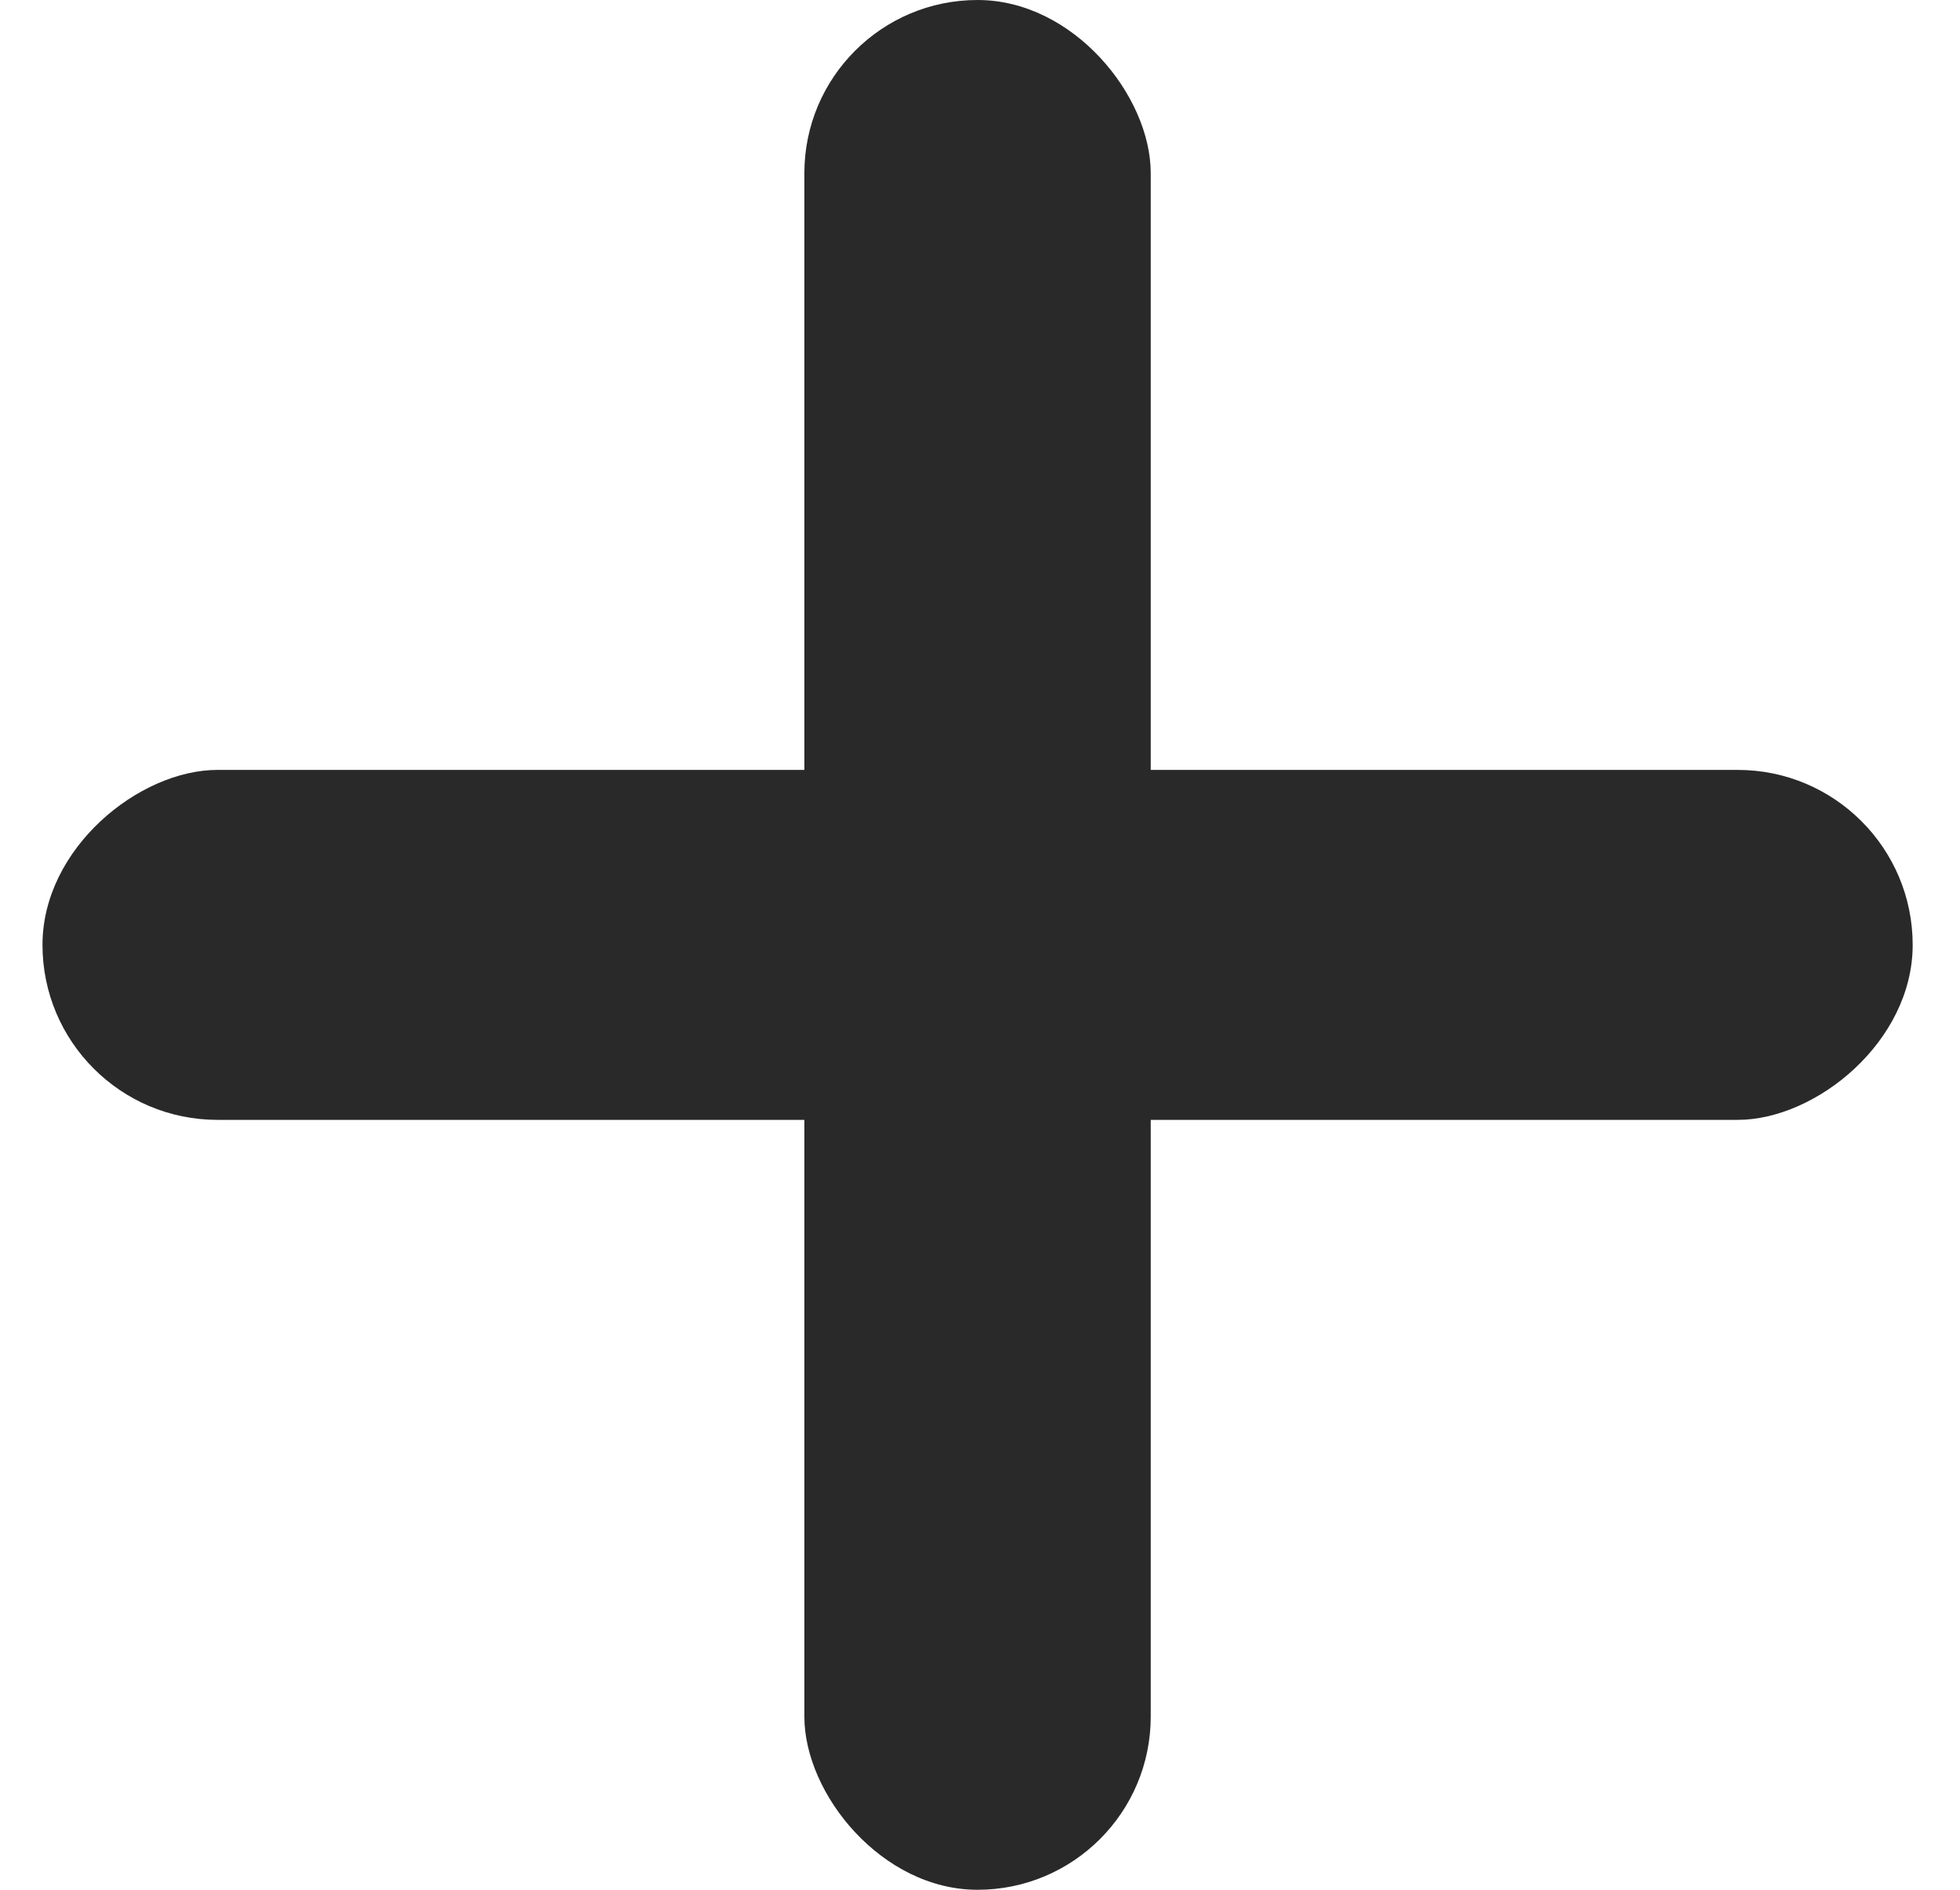
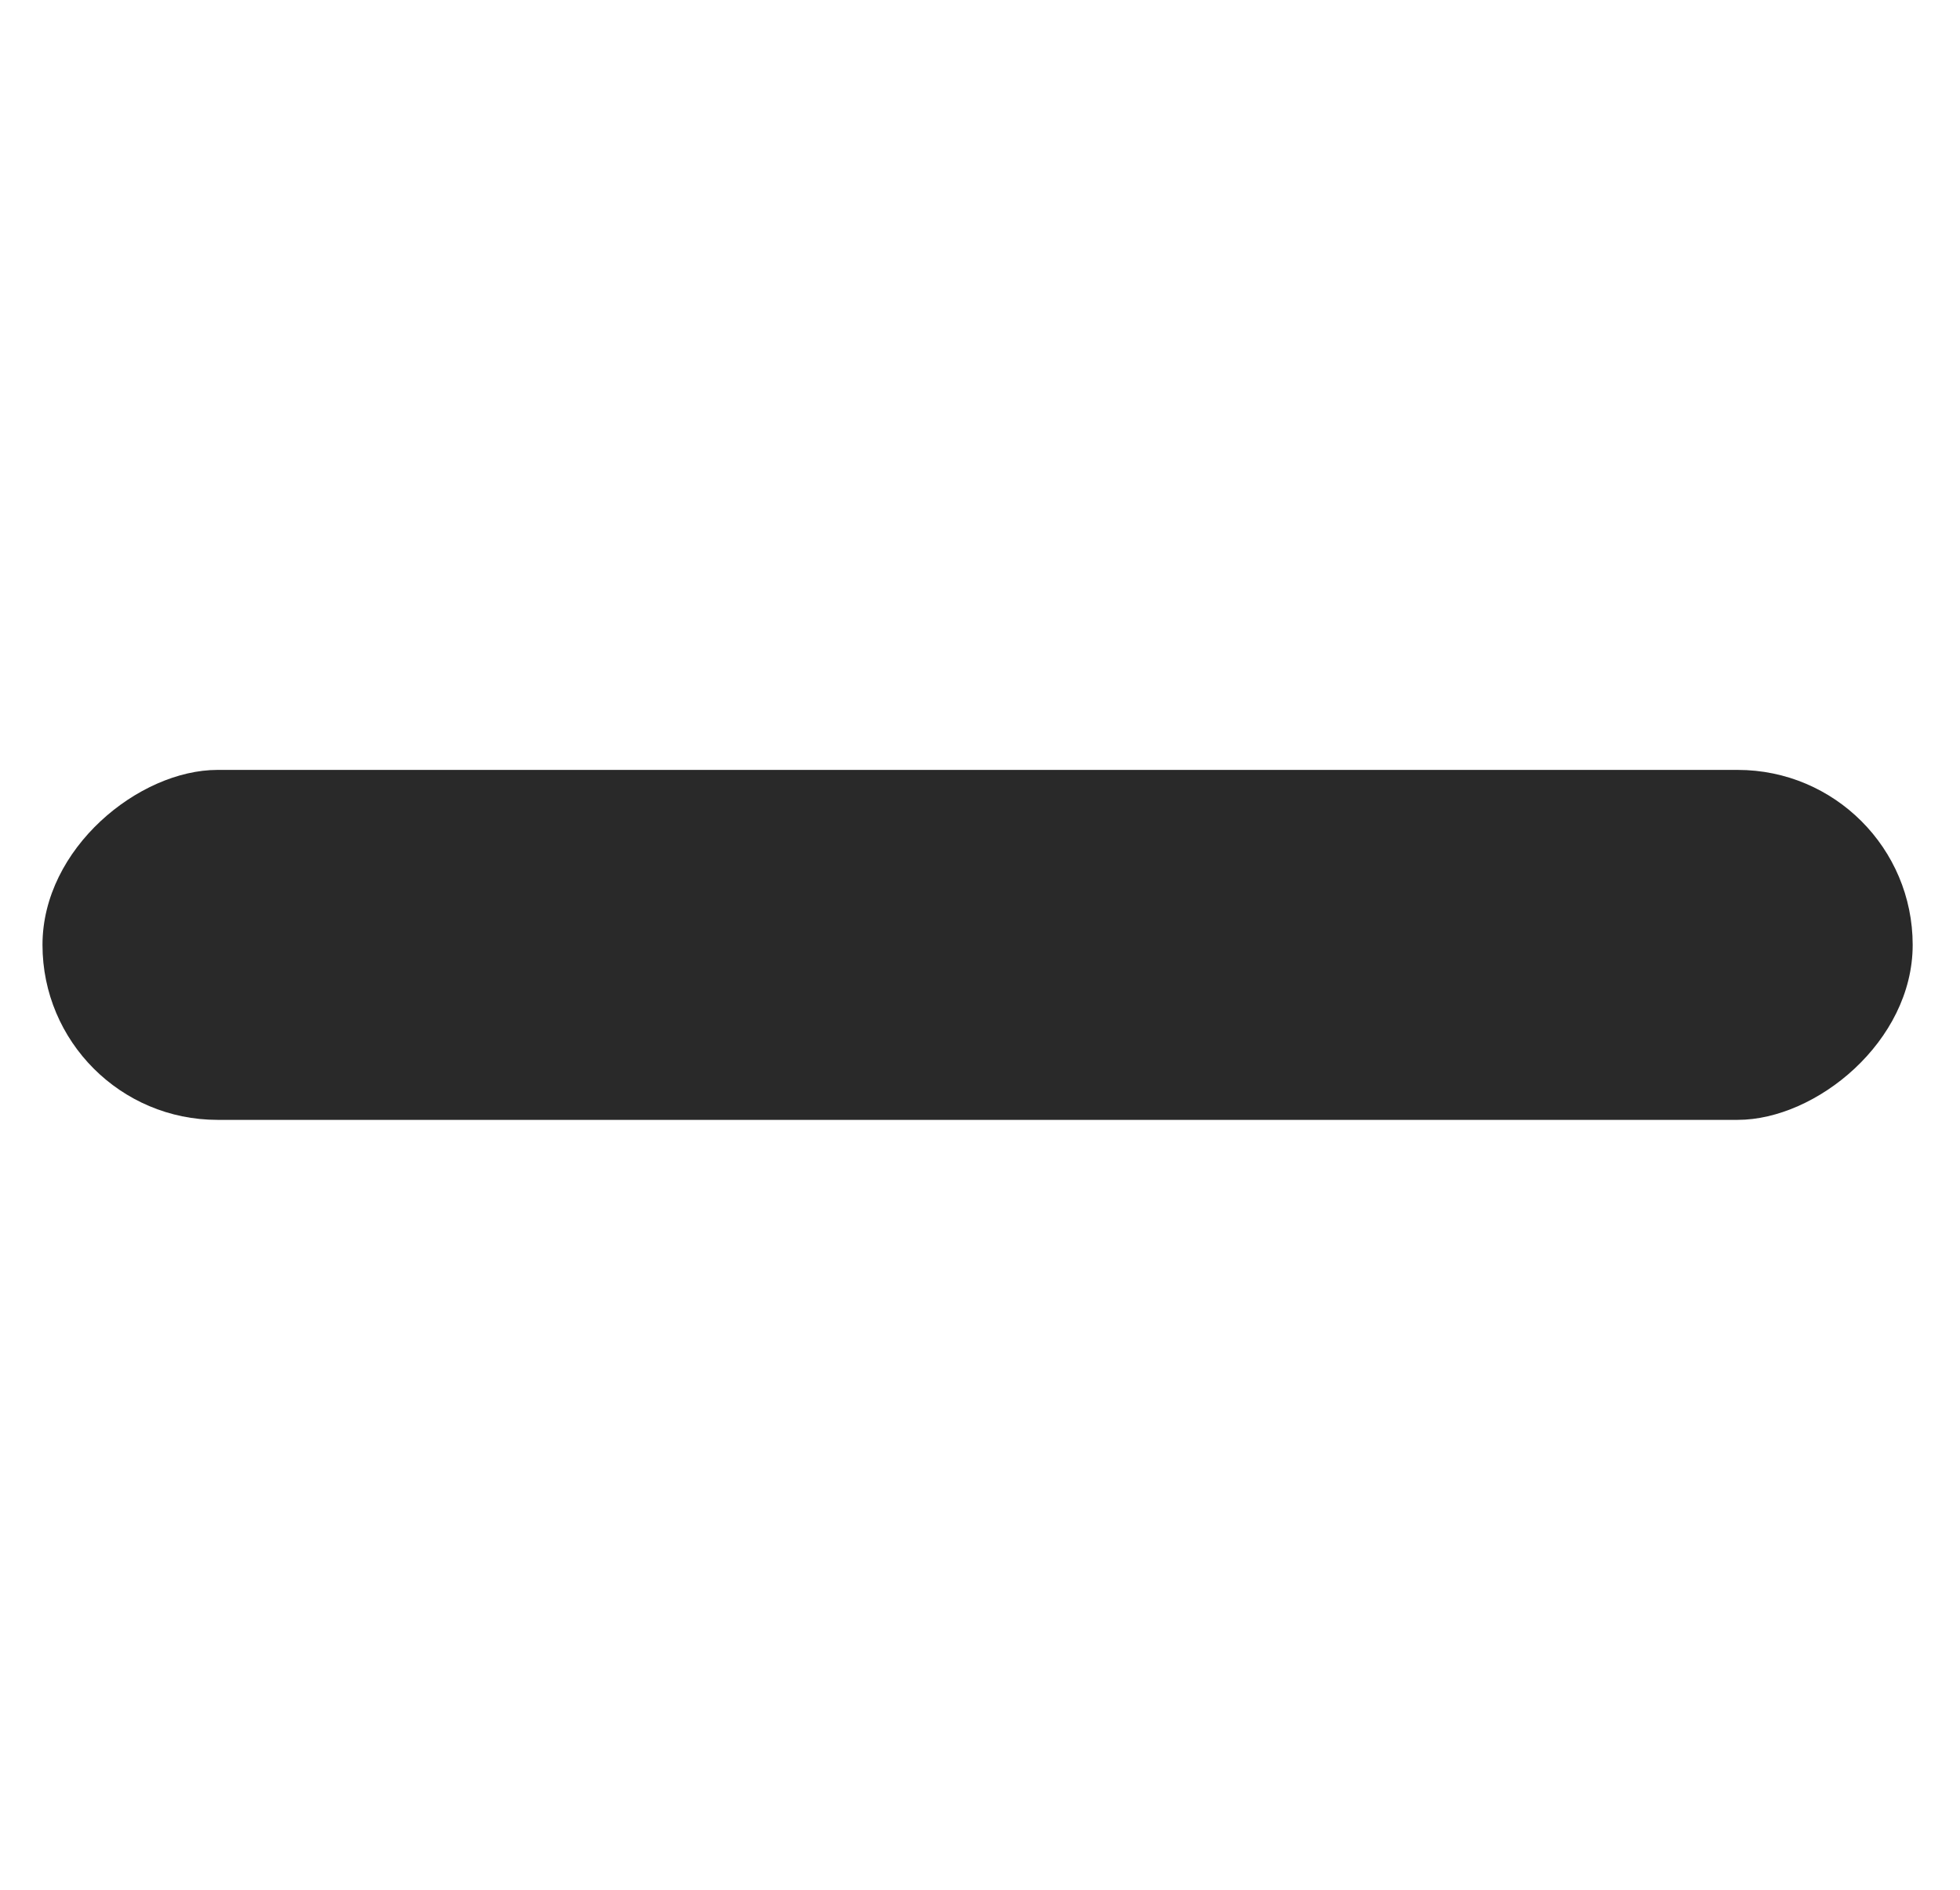
<svg xmlns="http://www.w3.org/2000/svg" width="28" height="27" viewBox="0 0 28 27" fill="none">
-   <rect x="11.491" width="4.948" height="27" rx="2.474" fill="#292929" />
  <rect x="0.607" y="16" width="5" height="26.717" rx="2.5" transform="rotate(-90 0.607 16)" fill="#292929" />
</svg>